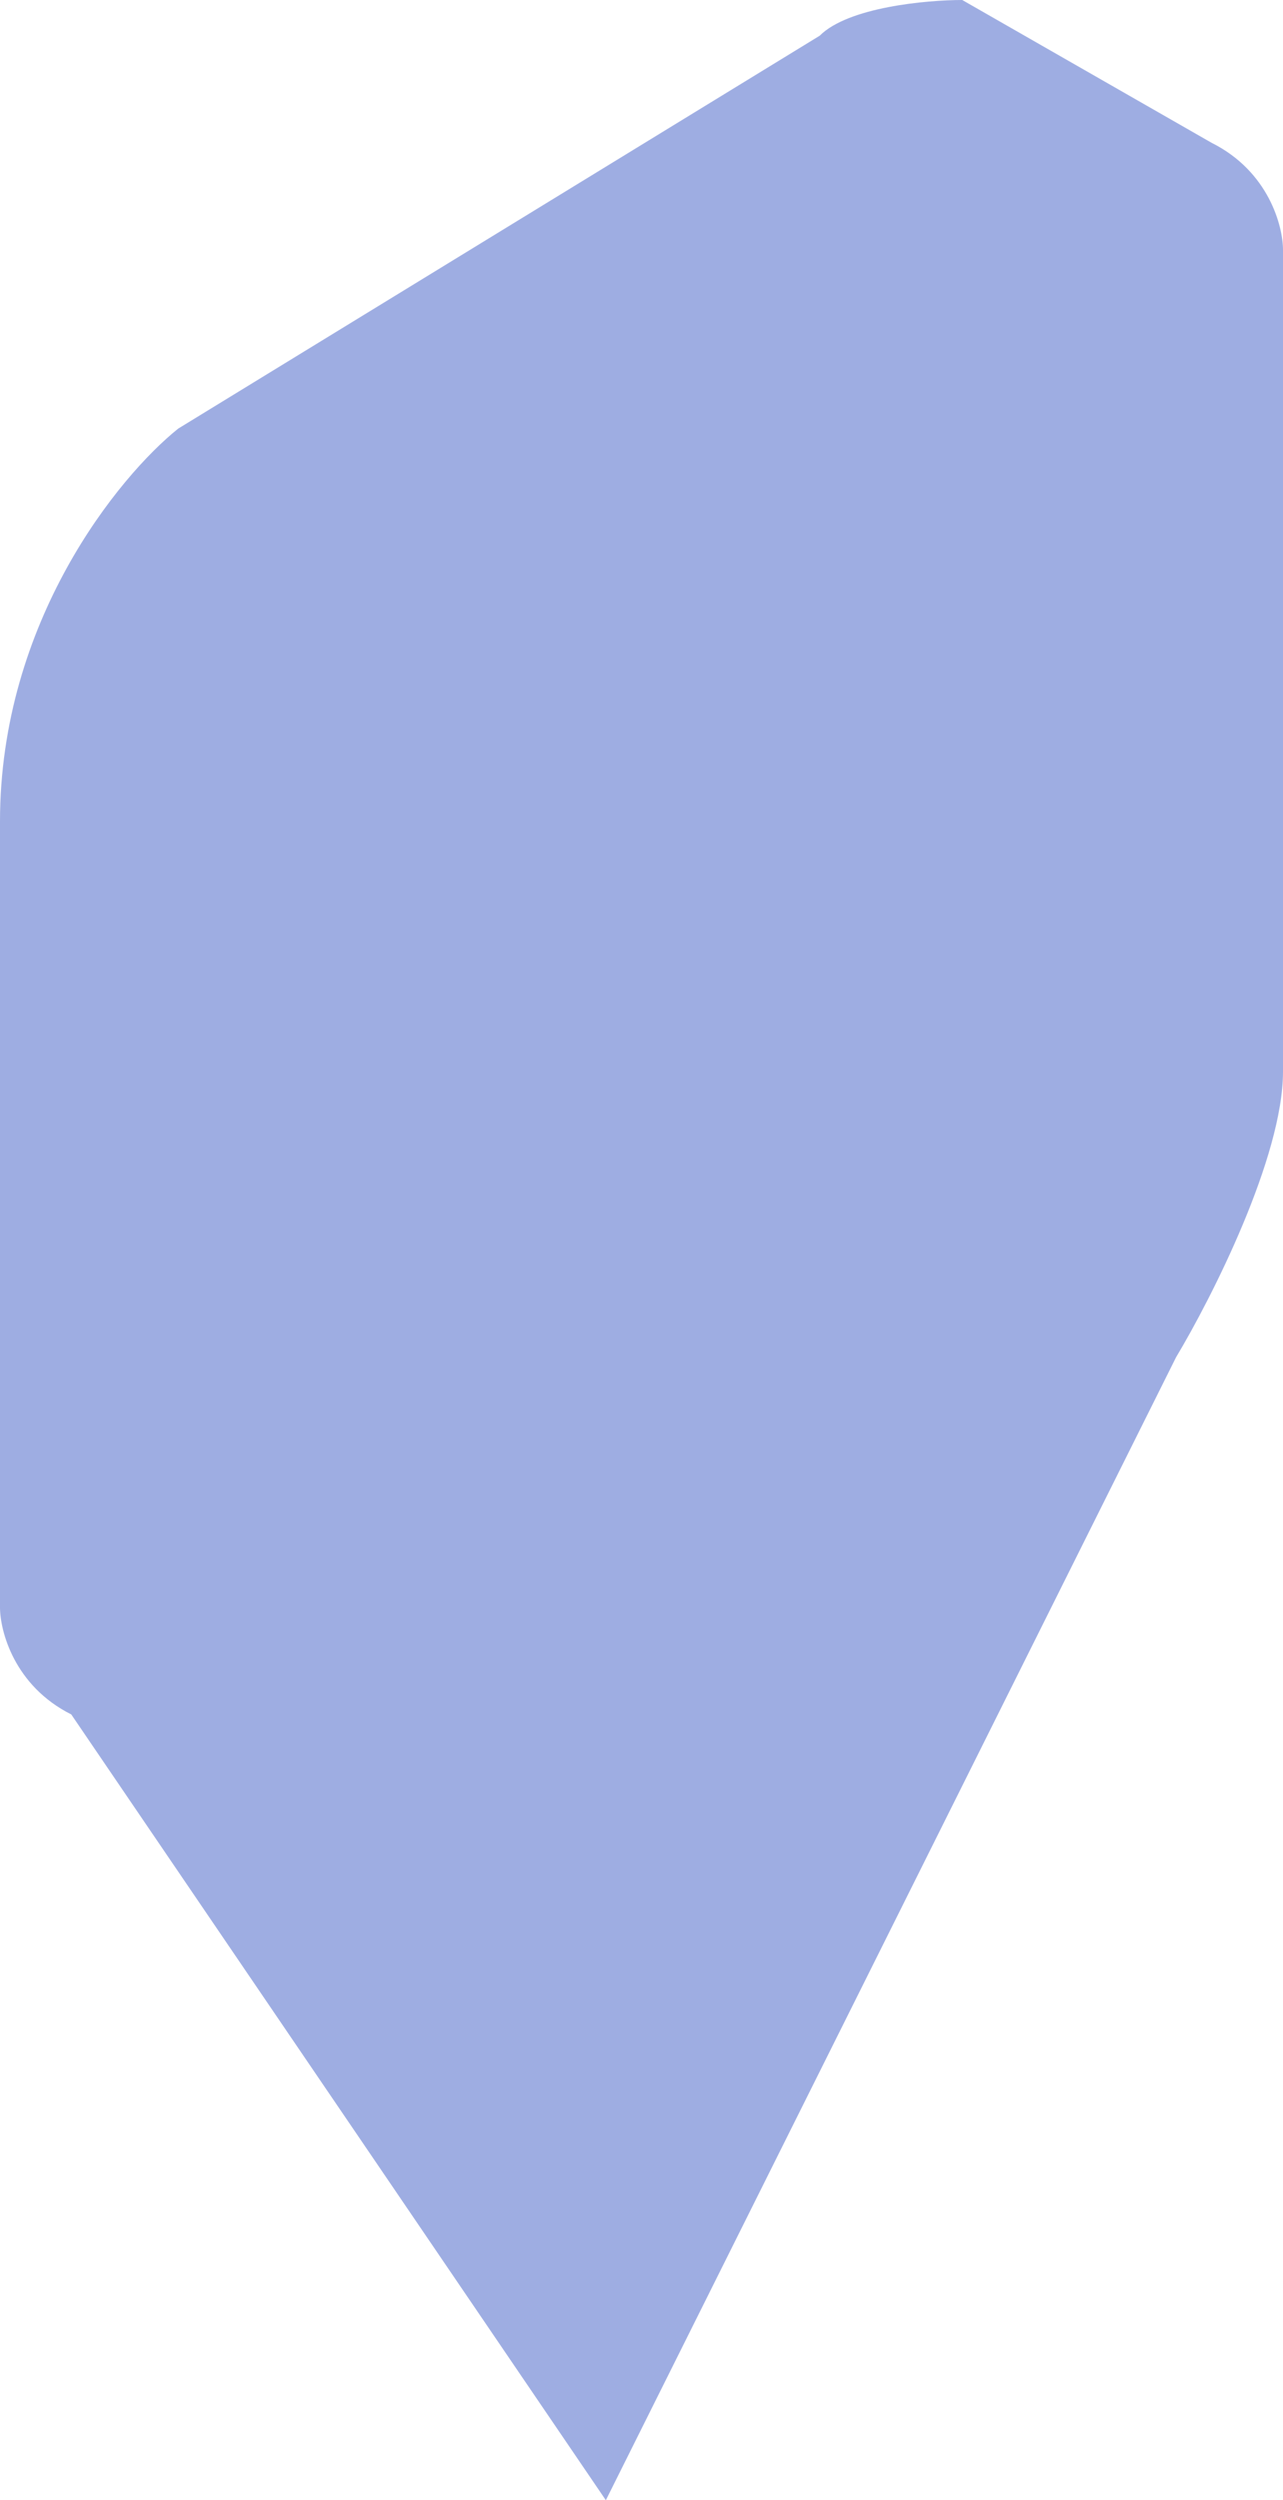
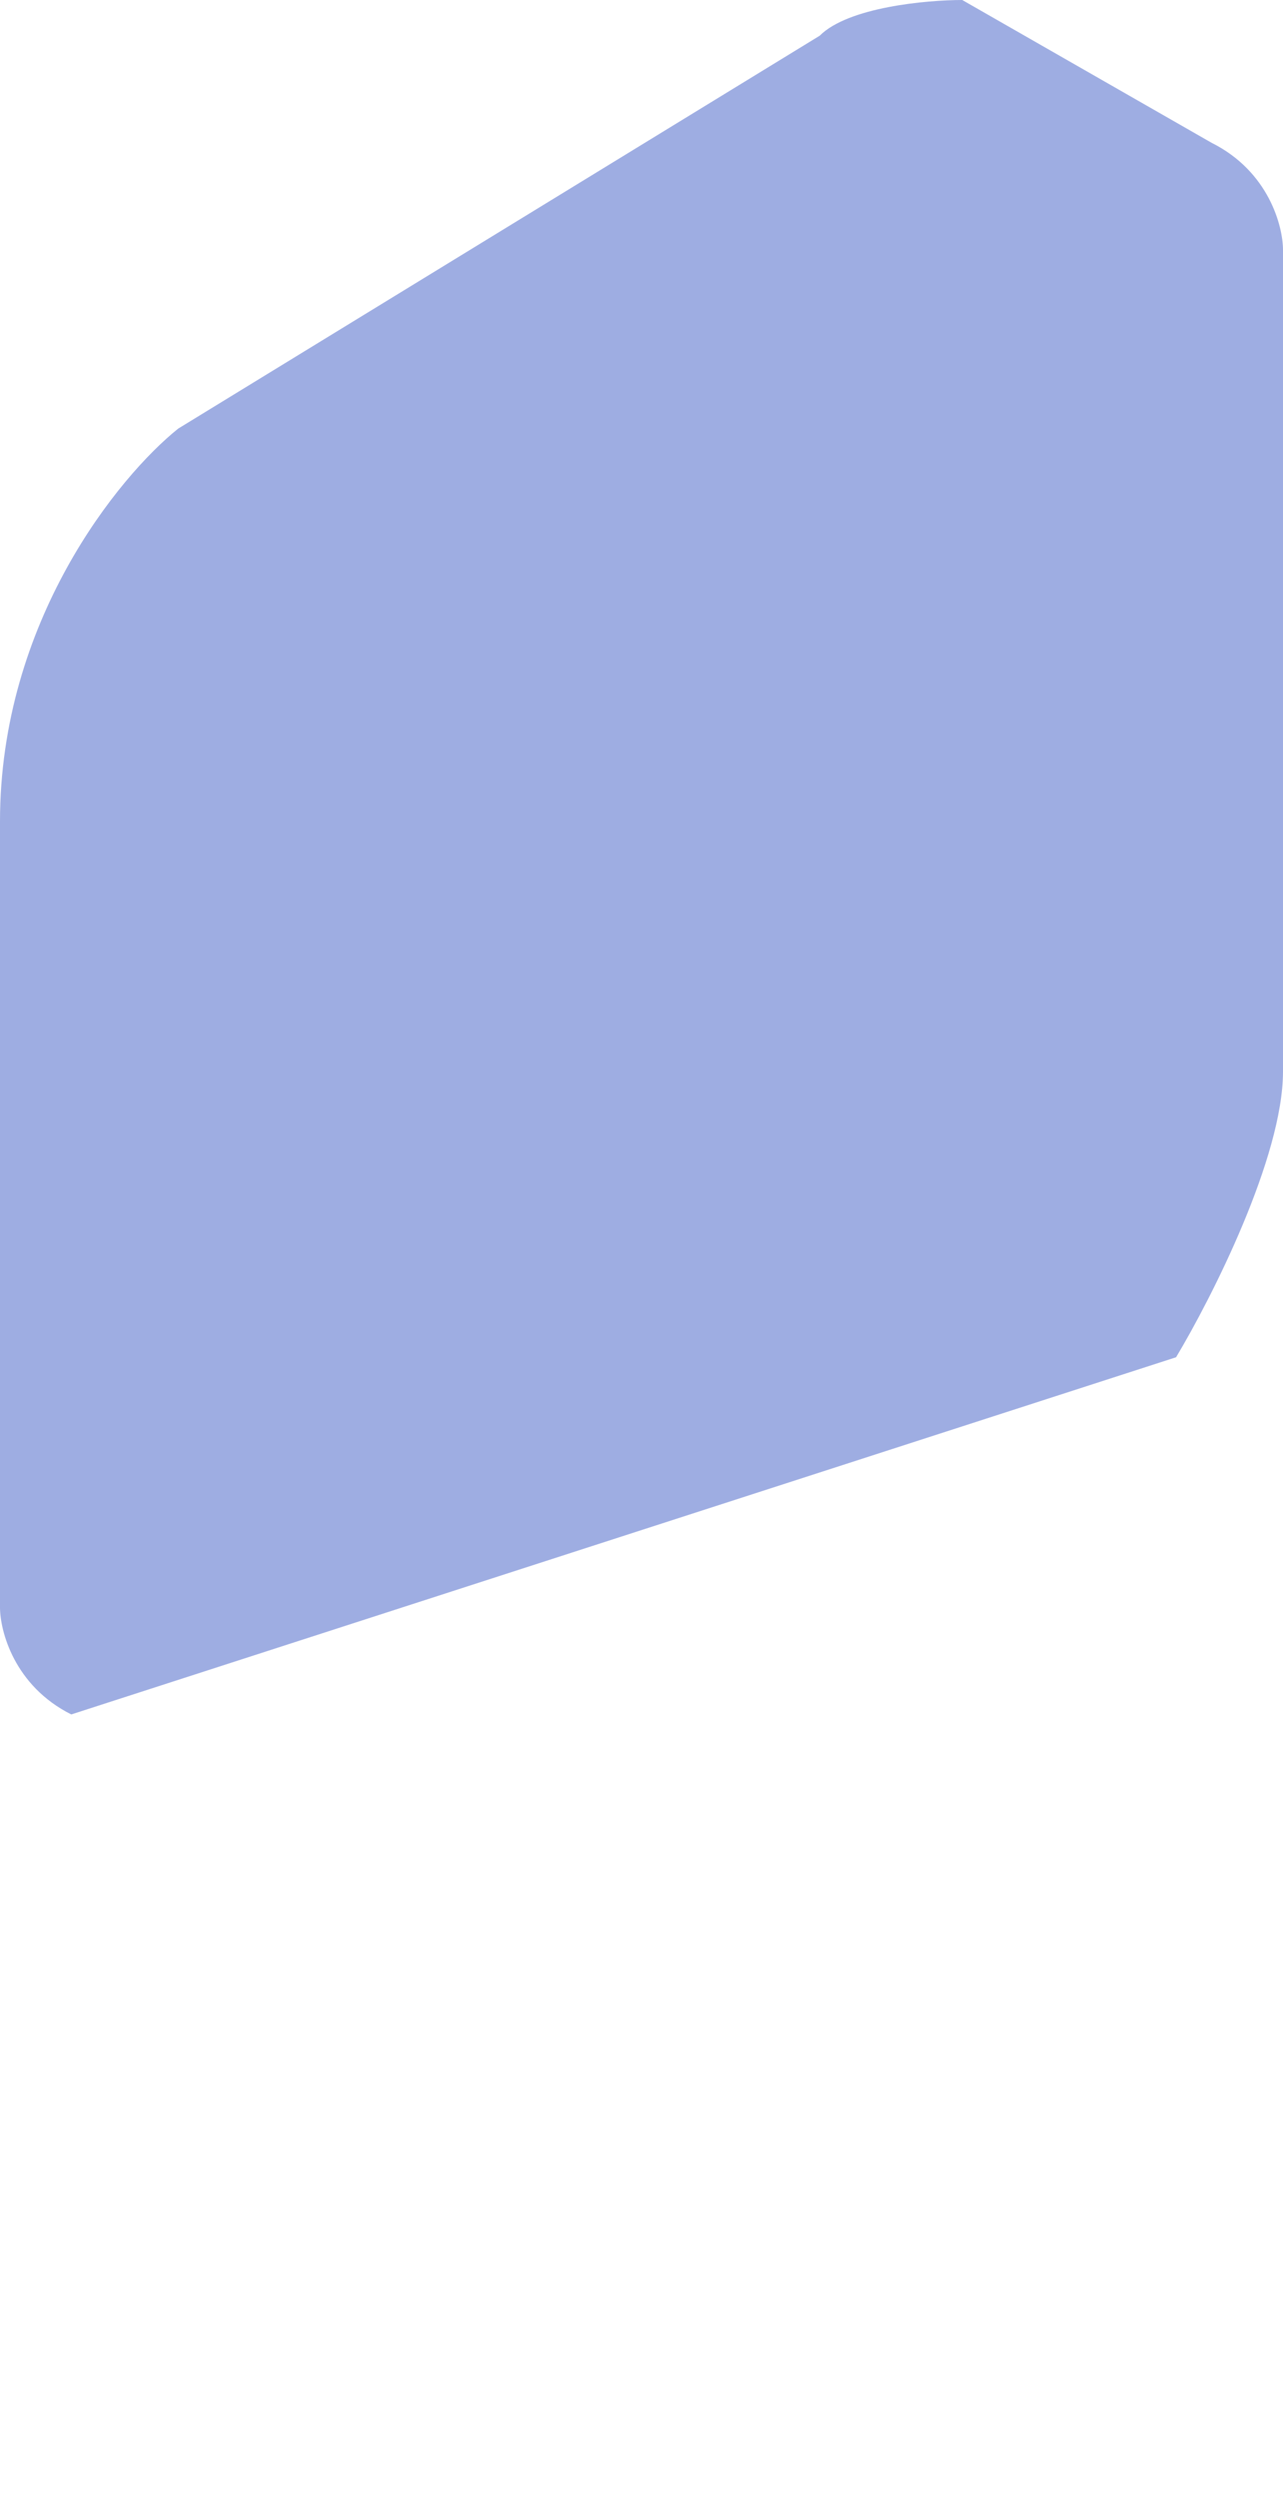
<svg xmlns="http://www.w3.org/2000/svg" width="38" height="74" viewBox="0 0 38 74" fill="none">
-   <path d="M34.833 40.171L17.944 74L2.111 50.743C0.422 49.897 0 48.276 0 47.571V24.314C0 18.394 3.519 14.095 5.278 12.686L24.278 1.057C25.122 0.211 27.444 0 28.5 0L35.889 4.229C37.578 5.074 38 6.695 38 7.4V31.714C38 34.251 35.889 38.41 34.833 40.171Z" fill="#0E33B7" fill-opacity="0.4" />
+   <path d="M34.833 40.171L2.111 50.743C0.422 49.897 0 48.276 0 47.571V24.314C0 18.394 3.519 14.095 5.278 12.686L24.278 1.057C25.122 0.211 27.444 0 28.5 0L35.889 4.229C37.578 5.074 38 6.695 38 7.4V31.714C38 34.251 35.889 38.41 34.833 40.171Z" fill="#0E33B7" fill-opacity="0.4" />
</svg>